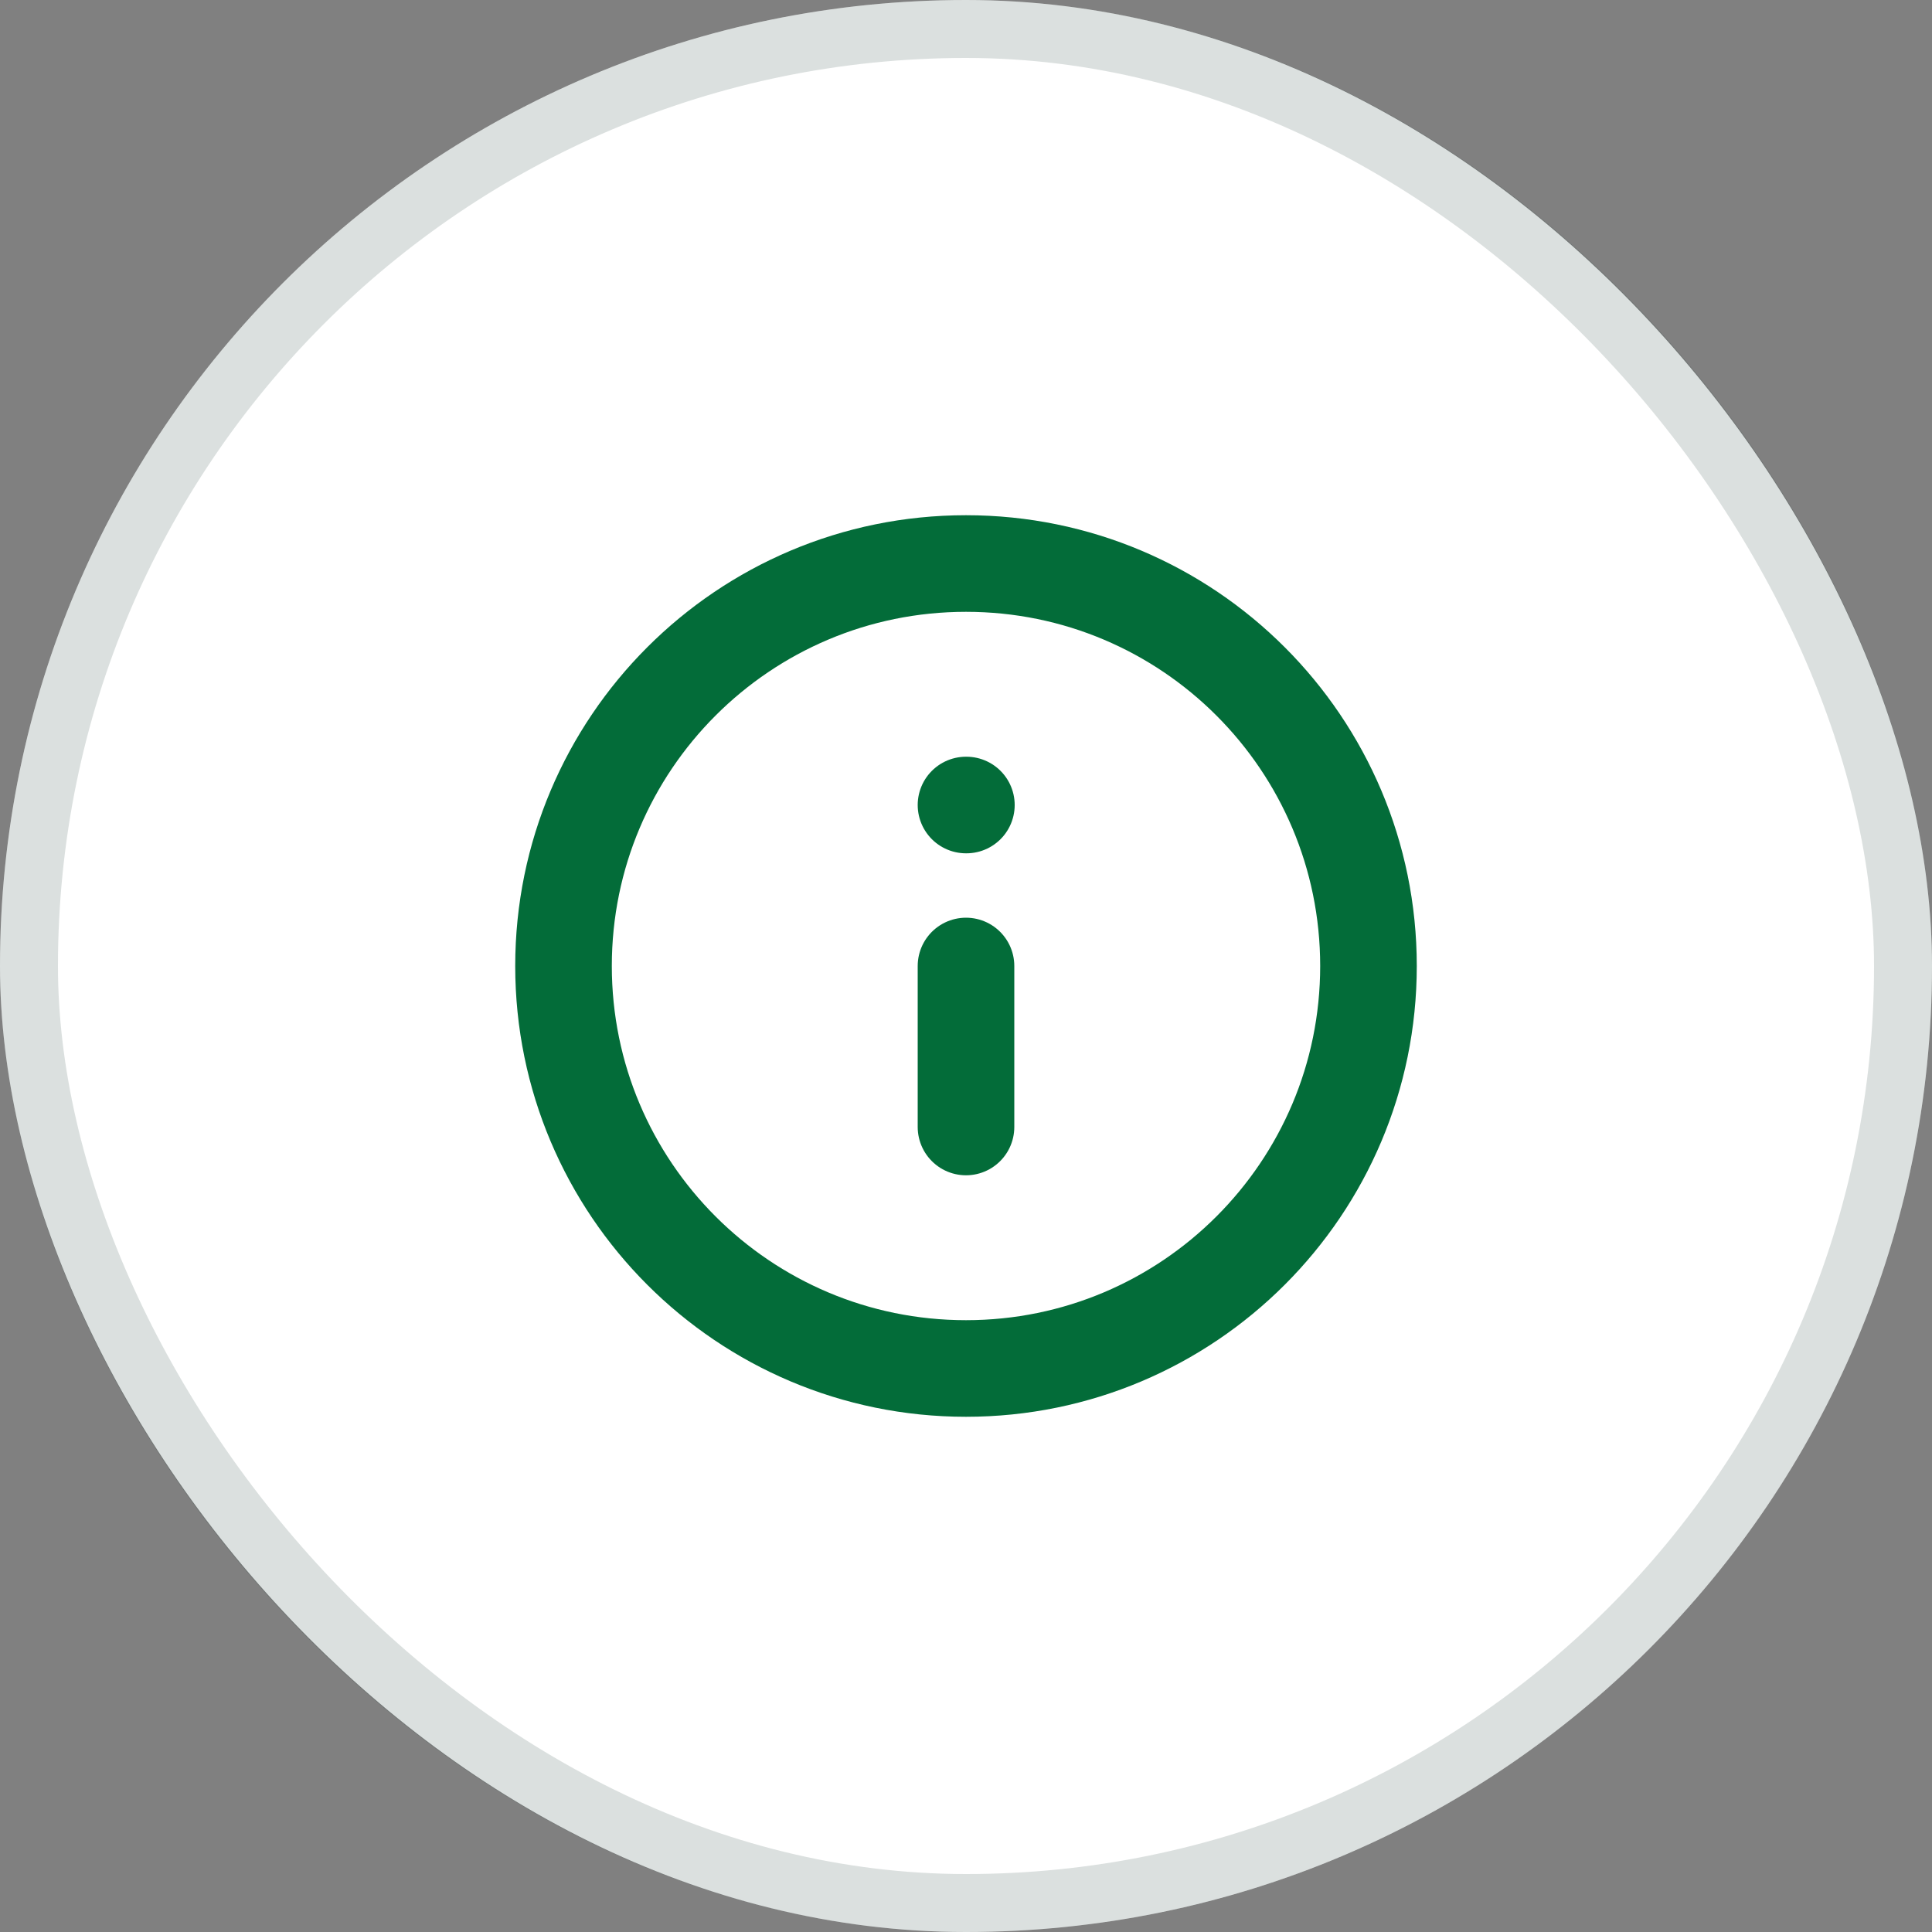
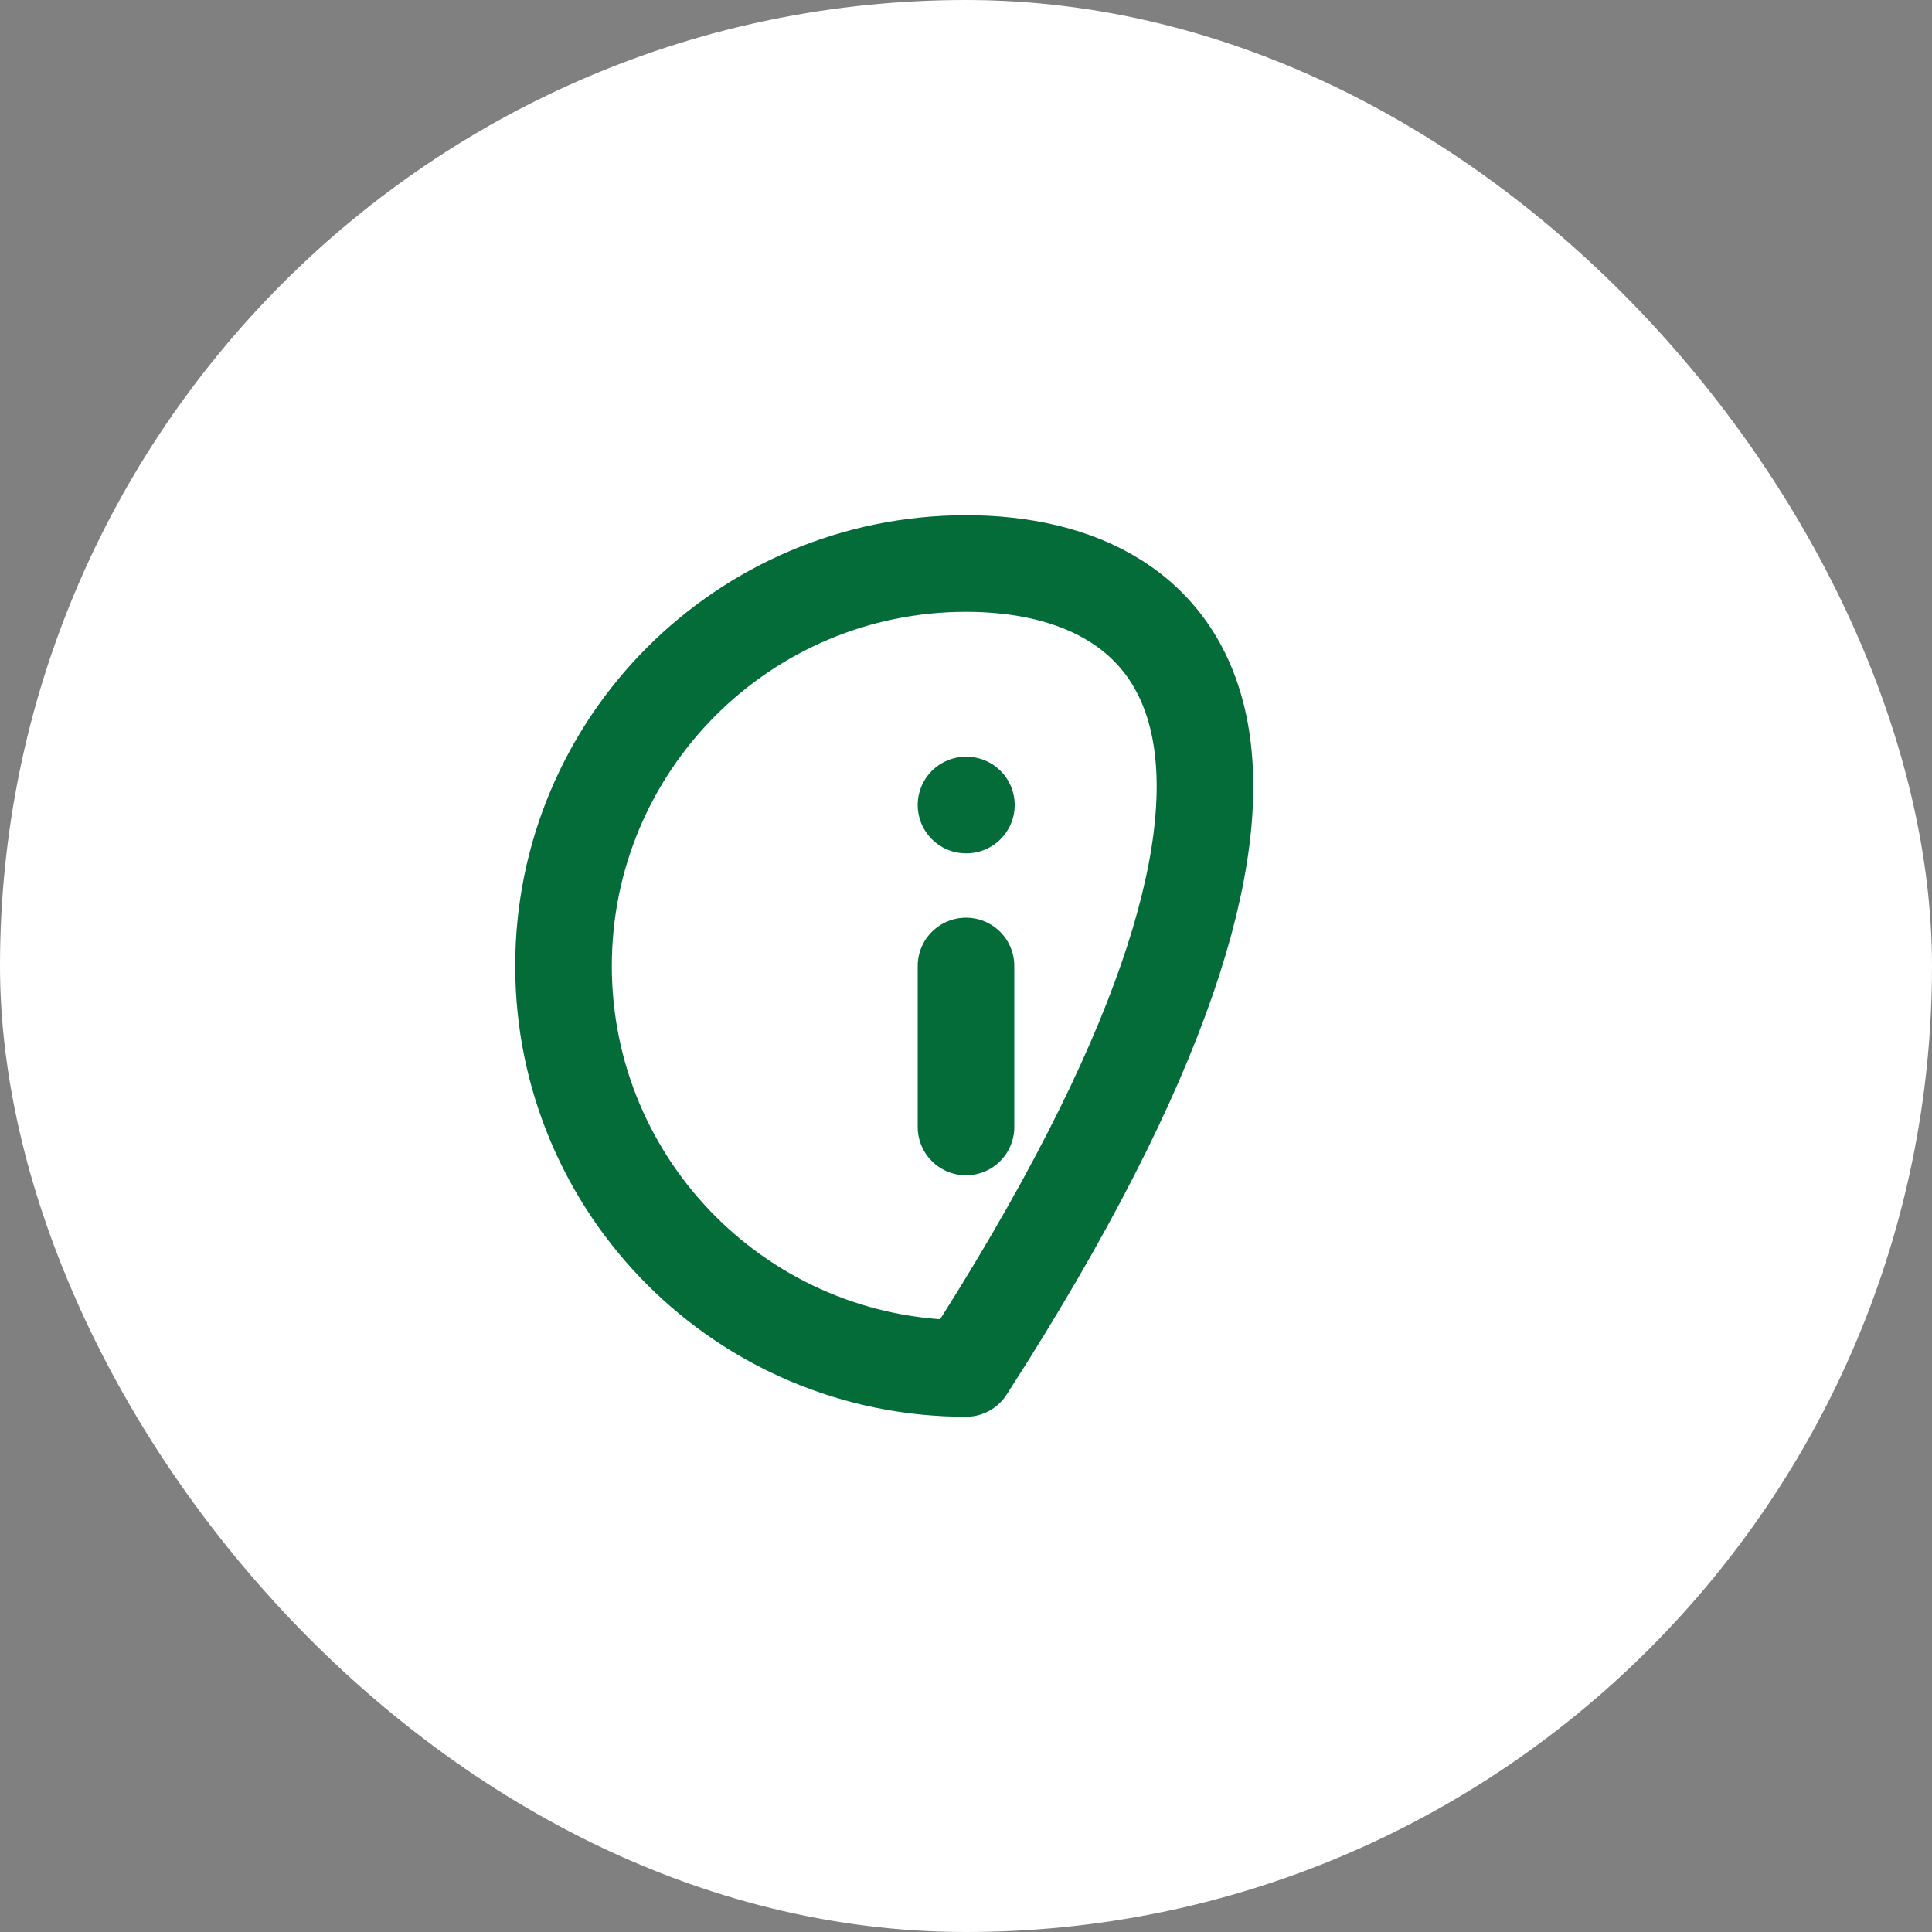
<svg xmlns="http://www.w3.org/2000/svg" width="40" height="40" viewBox="0 0 40 40" fill="none">
  <rect x="0" y="0" width="40" height="40" fill="#808080" stroke="none" />
  <rect width="40" height="40" rx="20" fill="white" />
  <g clip-path="url(#clip0_165_1926)">
-     <path d="M20 28.333C24.602 28.333 28.333 24.602 28.333 20C28.333 15.398 24.602 11.667 20 11.667C15.398 11.667 11.667 15.398 11.667 20C11.667 24.602 15.398 28.333 20 28.333Z" stroke="#036C39" stroke-width="2" stroke-linecap="round" stroke-linejoin="round" />
+     <path d="M20 28.333C28.333 15.398 24.602 11.667 20 11.667C15.398 11.667 11.667 15.398 11.667 20C11.667 24.602 15.398 28.333 20 28.333Z" stroke="#036C39" stroke-width="2" stroke-linecap="round" stroke-linejoin="round" />
    <path d="M20 23.333V20" stroke="#036C39" stroke-width="2" stroke-linecap="round" stroke-linejoin="round" />
    <path d="M20 16.667H20.008" stroke="#036C39" stroke-width="2" stroke-linecap="round" stroke-linejoin="round" />
  </g>
-   <rect x="0.6" y="0.6" width="38.8" height="38.8" rx="19.4" stroke="#1A3933" stroke-opacity="0.16" stroke-width="1.2" />
  <defs>
    <clipPath id="clip0_165_1926">
      <rect width="20" height="20" fill="white" transform="translate(10 10)" />
    </clipPath>
  </defs>
</svg>